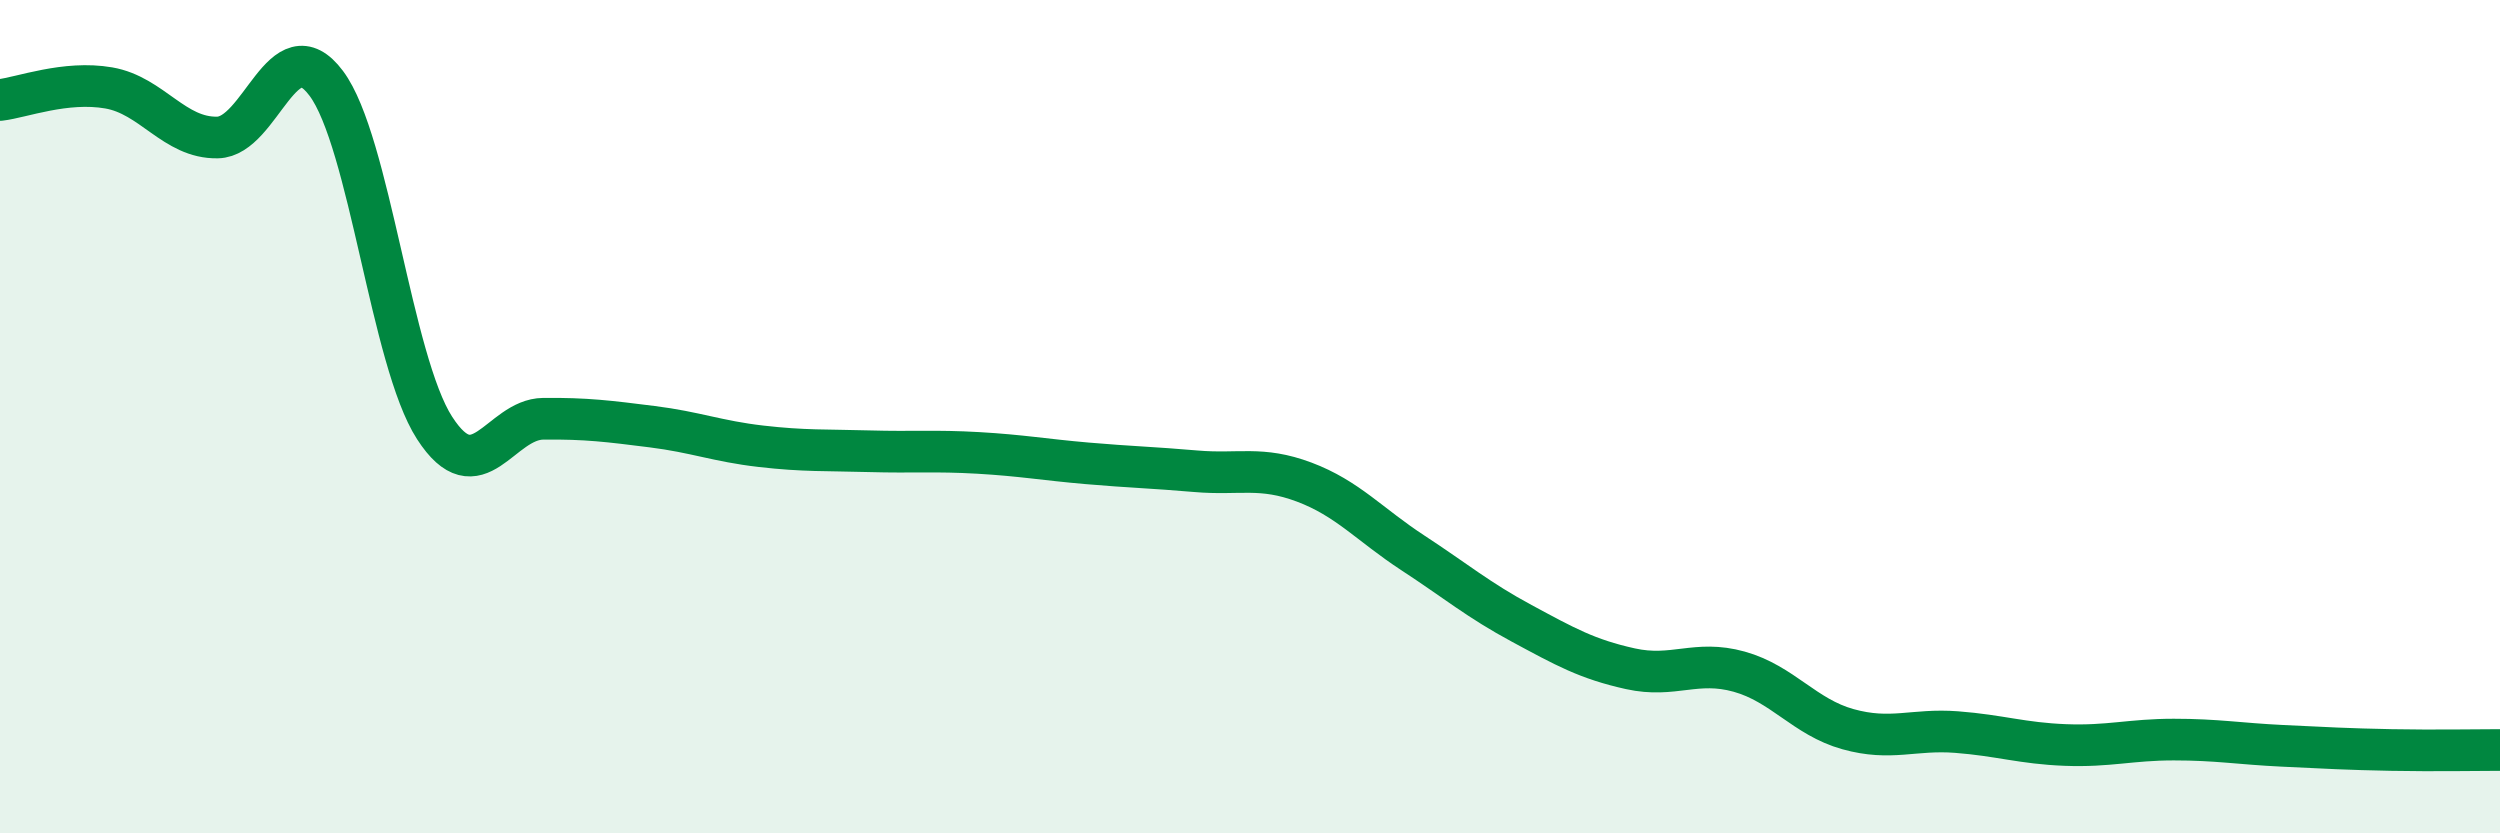
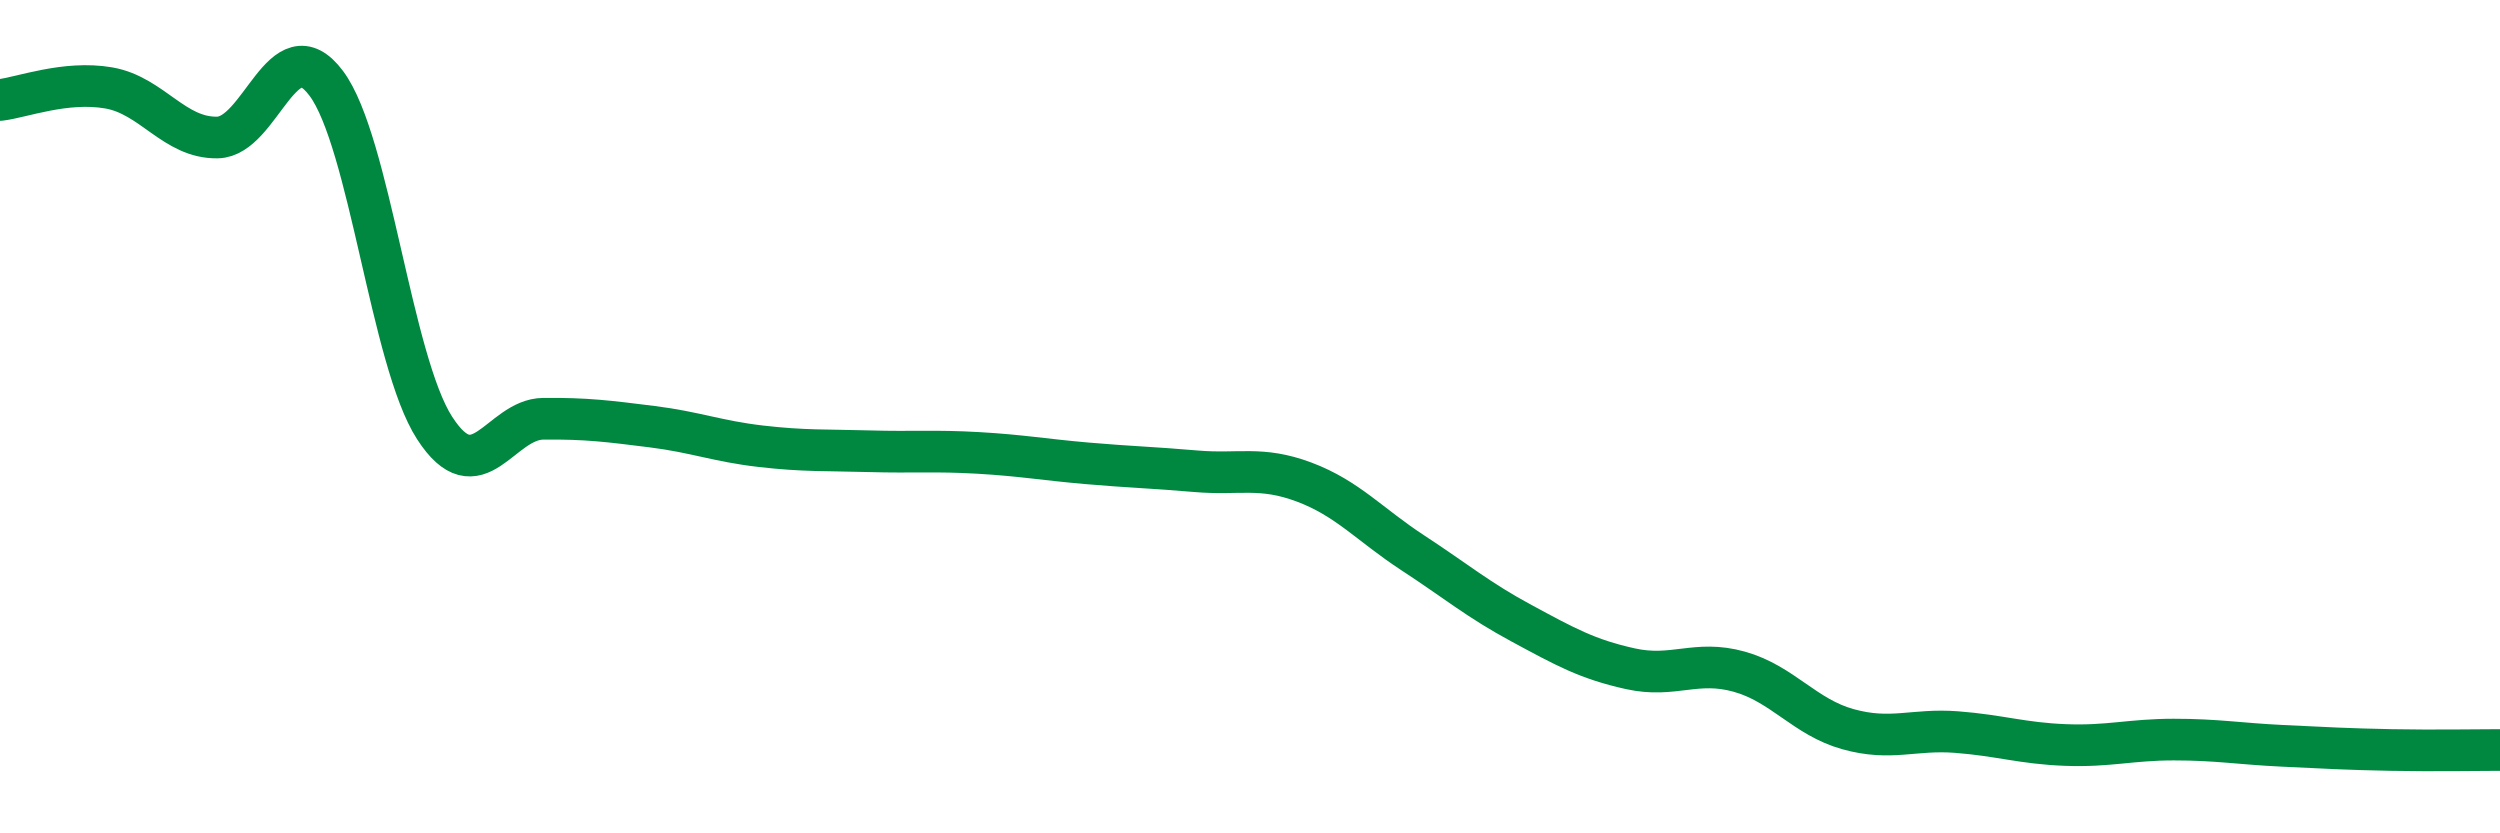
<svg xmlns="http://www.w3.org/2000/svg" width="60" height="20" viewBox="0 0 60 20">
-   <path d="M 0,2.4 C 0.52,2.34 1.57,1.93 2.61,2.11 C 3.65,2.29 4.18,3.32 5.22,3.3 C 6.26,3.28 6.79,0.61 7.83,2 C 8.87,3.39 9.39,8.66 10.43,10.27 C 11.47,11.88 12,10.06 13.04,10.05 C 14.08,10.04 14.61,10.11 15.65,10.24 C 16.69,10.37 17.22,10.59 18.26,10.71 C 19.3,10.83 19.83,10.8 20.87,10.83 C 21.91,10.86 22.44,10.81 23.48,10.87 C 24.52,10.93 25.05,11.03 26.09,11.12 C 27.13,11.21 27.66,11.22 28.7,11.31 C 29.74,11.4 30.26,11.18 31.3,11.57 C 32.34,11.96 32.87,12.59 33.91,13.27 C 34.95,13.95 35.48,14.4 36.52,14.96 C 37.56,15.52 38.09,15.82 39.13,16.05 C 40.17,16.28 40.7,15.83 41.74,16.12 C 42.78,16.41 43.31,17.21 44.35,17.5 C 45.39,17.79 45.92,17.49 46.96,17.57 C 48,17.65 48.53,17.84 49.57,17.88 C 50.61,17.92 51.13,17.75 52.17,17.75 C 53.21,17.75 53.74,17.85 54.78,17.9 C 55.82,17.95 56.35,17.98 57.39,18 C 58.43,18.02 59.48,18 60,18L60 20L0 20Z" fill="#008740" opacity="0.1" stroke-linecap="round" stroke-linejoin="round" />
  <path d="M 0,2.4 C 0.52,2.34 1.57,1.93 2.61,2.11 C 3.65,2.29 4.18,3.32 5.22,3.3 C 6.26,3.28 6.79,0.61 7.83,2 C 8.87,3.39 9.39,8.66 10.43,10.27 C 11.47,11.88 12,10.06 13.04,10.05 C 14.08,10.04 14.61,10.11 15.65,10.24 C 16.69,10.37 17.22,10.59 18.26,10.71 C 19.3,10.83 19.83,10.8 20.87,10.83 C 21.91,10.86 22.44,10.81 23.48,10.87 C 24.52,10.93 25.05,11.03 26.09,11.12 C 27.13,11.21 27.66,11.22 28.7,11.31 C 29.74,11.4 30.26,11.18 31.3,11.57 C 32.34,11.96 32.87,12.59 33.91,13.27 C 34.95,13.95 35.48,14.4 36.52,14.96 C 37.56,15.52 38.09,15.82 39.13,16.05 C 40.17,16.28 40.7,15.83 41.74,16.12 C 42.78,16.41 43.31,17.21 44.35,17.5 C 45.39,17.79 45.92,17.49 46.96,17.57 C 48,17.65 48.53,17.84 49.57,17.88 C 50.61,17.92 51.13,17.75 52.17,17.75 C 53.21,17.75 53.74,17.85 54.78,17.9 C 55.82,17.95 56.35,17.98 57.39,18 C 58.43,18.02 59.48,18 60,18" stroke="#008740" stroke-width="1" fill="none" stroke-linecap="round" stroke-linejoin="round" />
</svg>